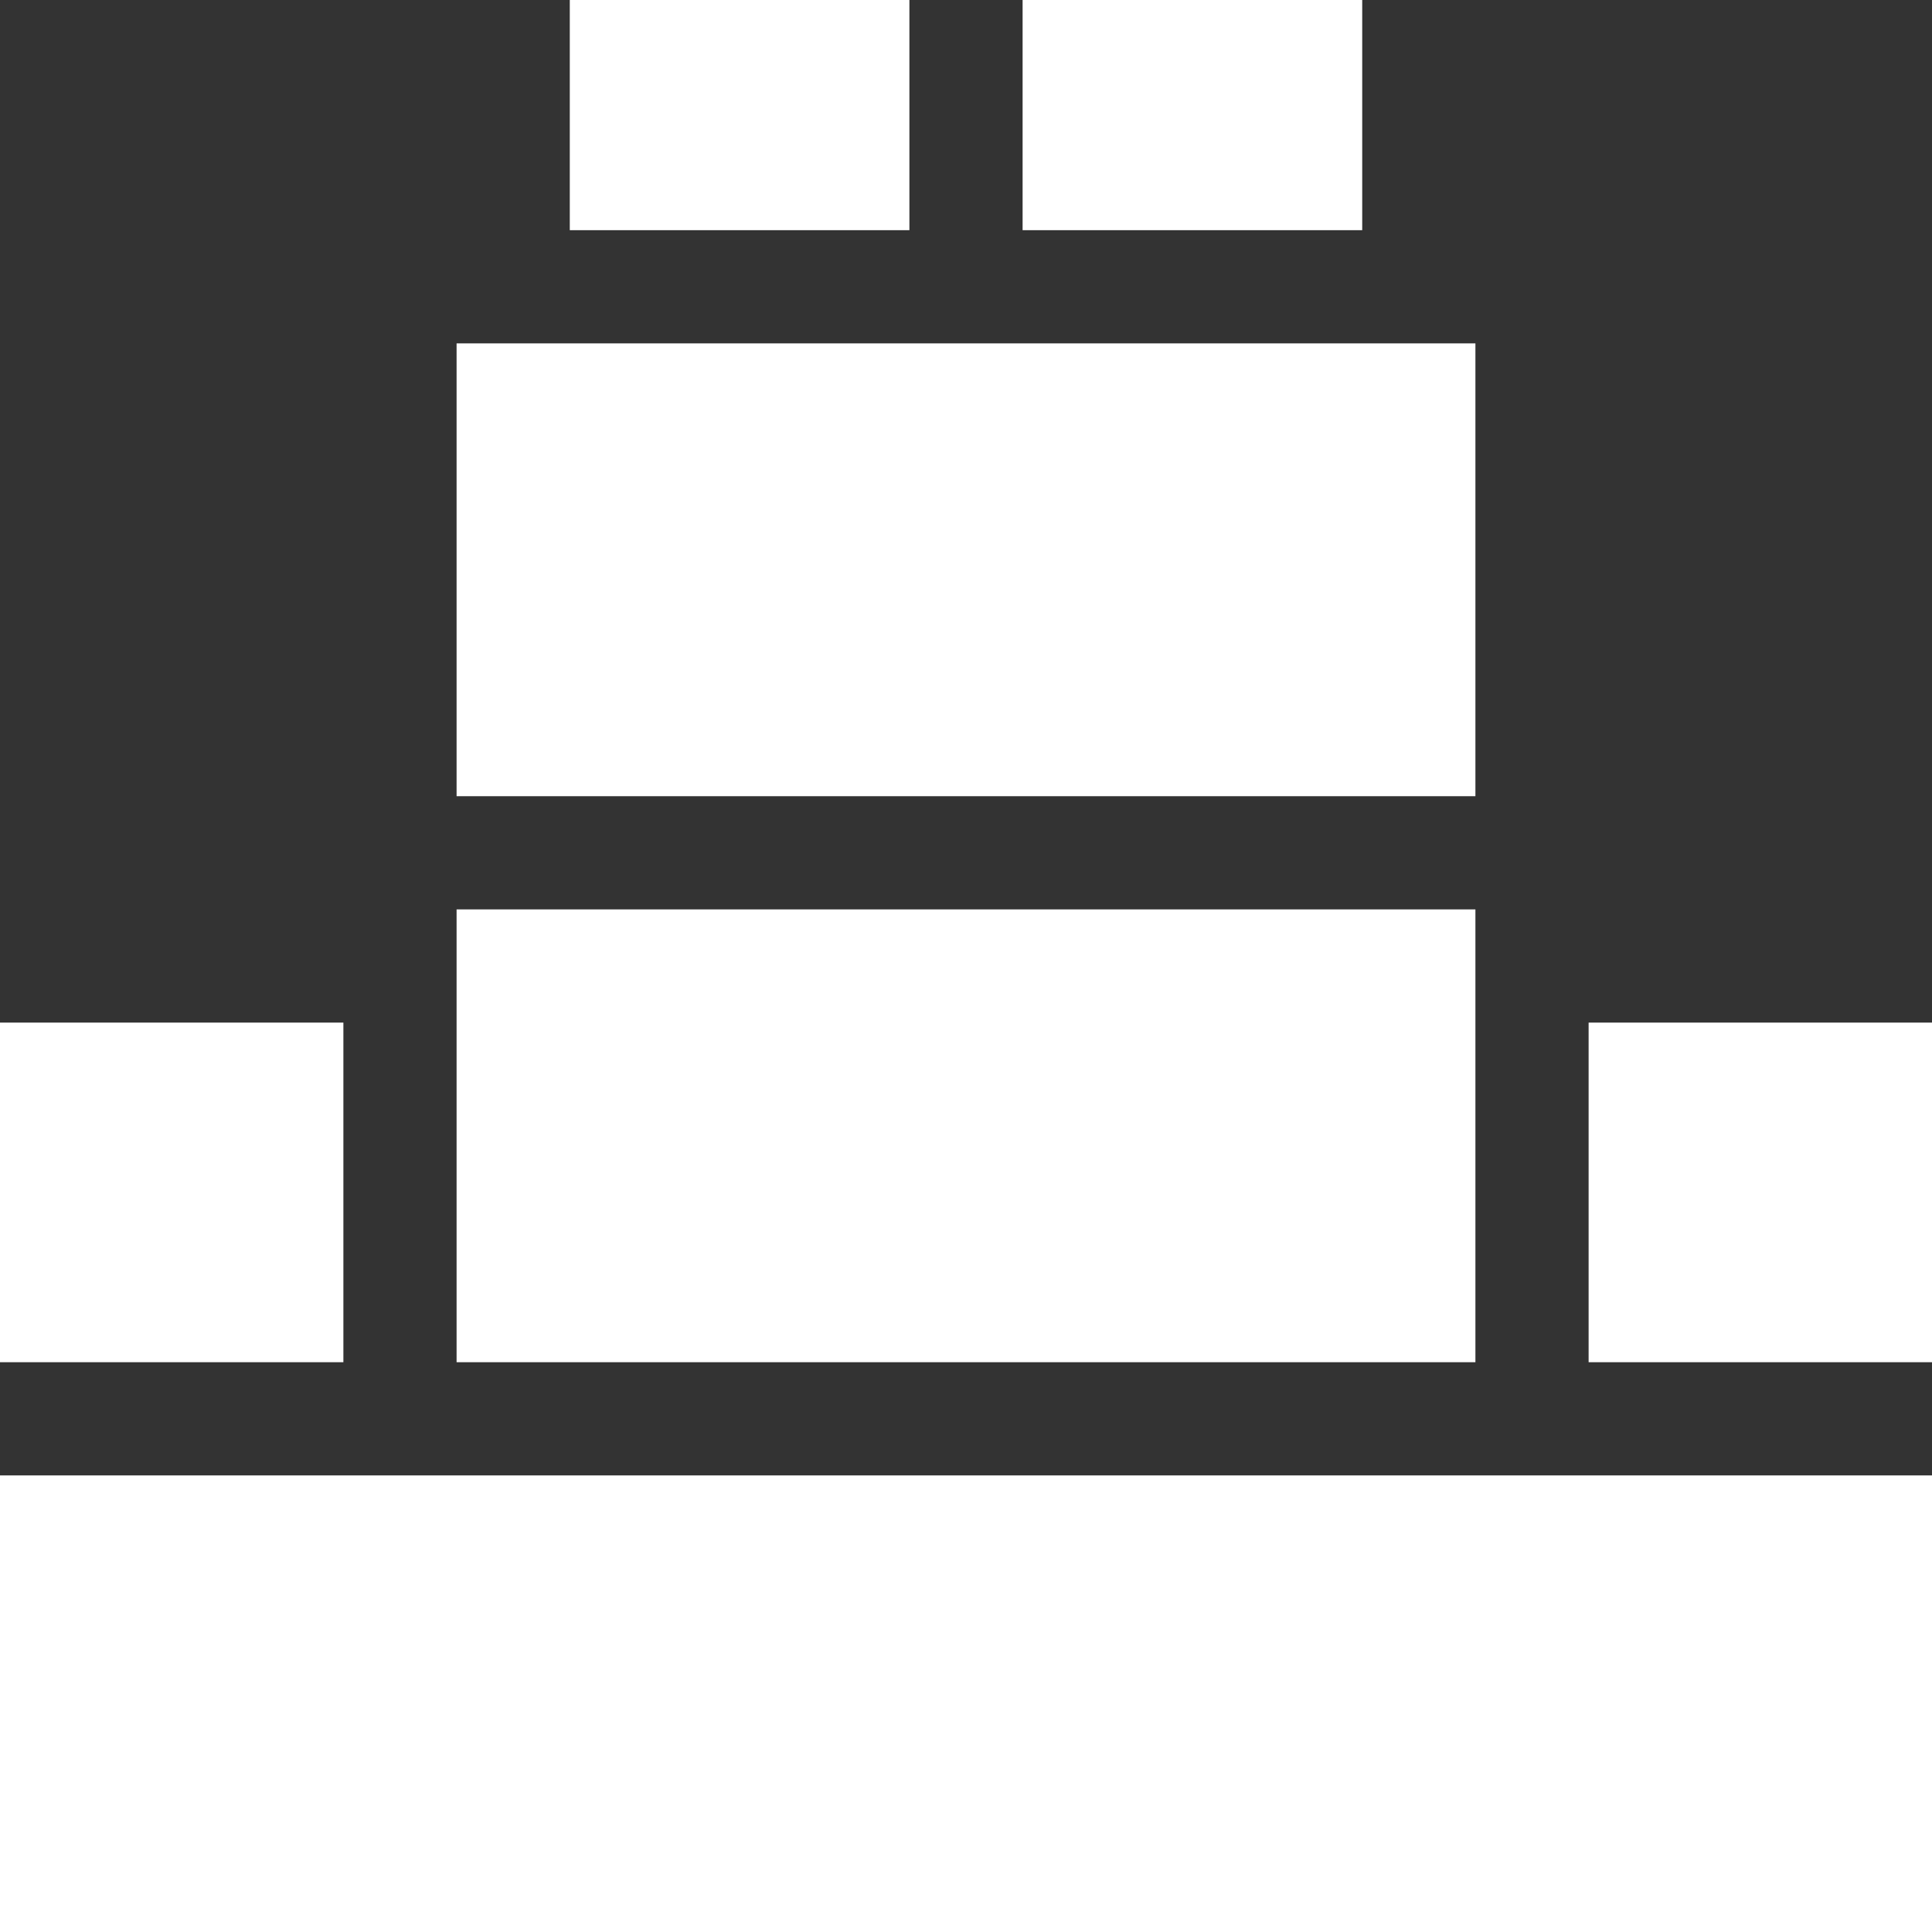
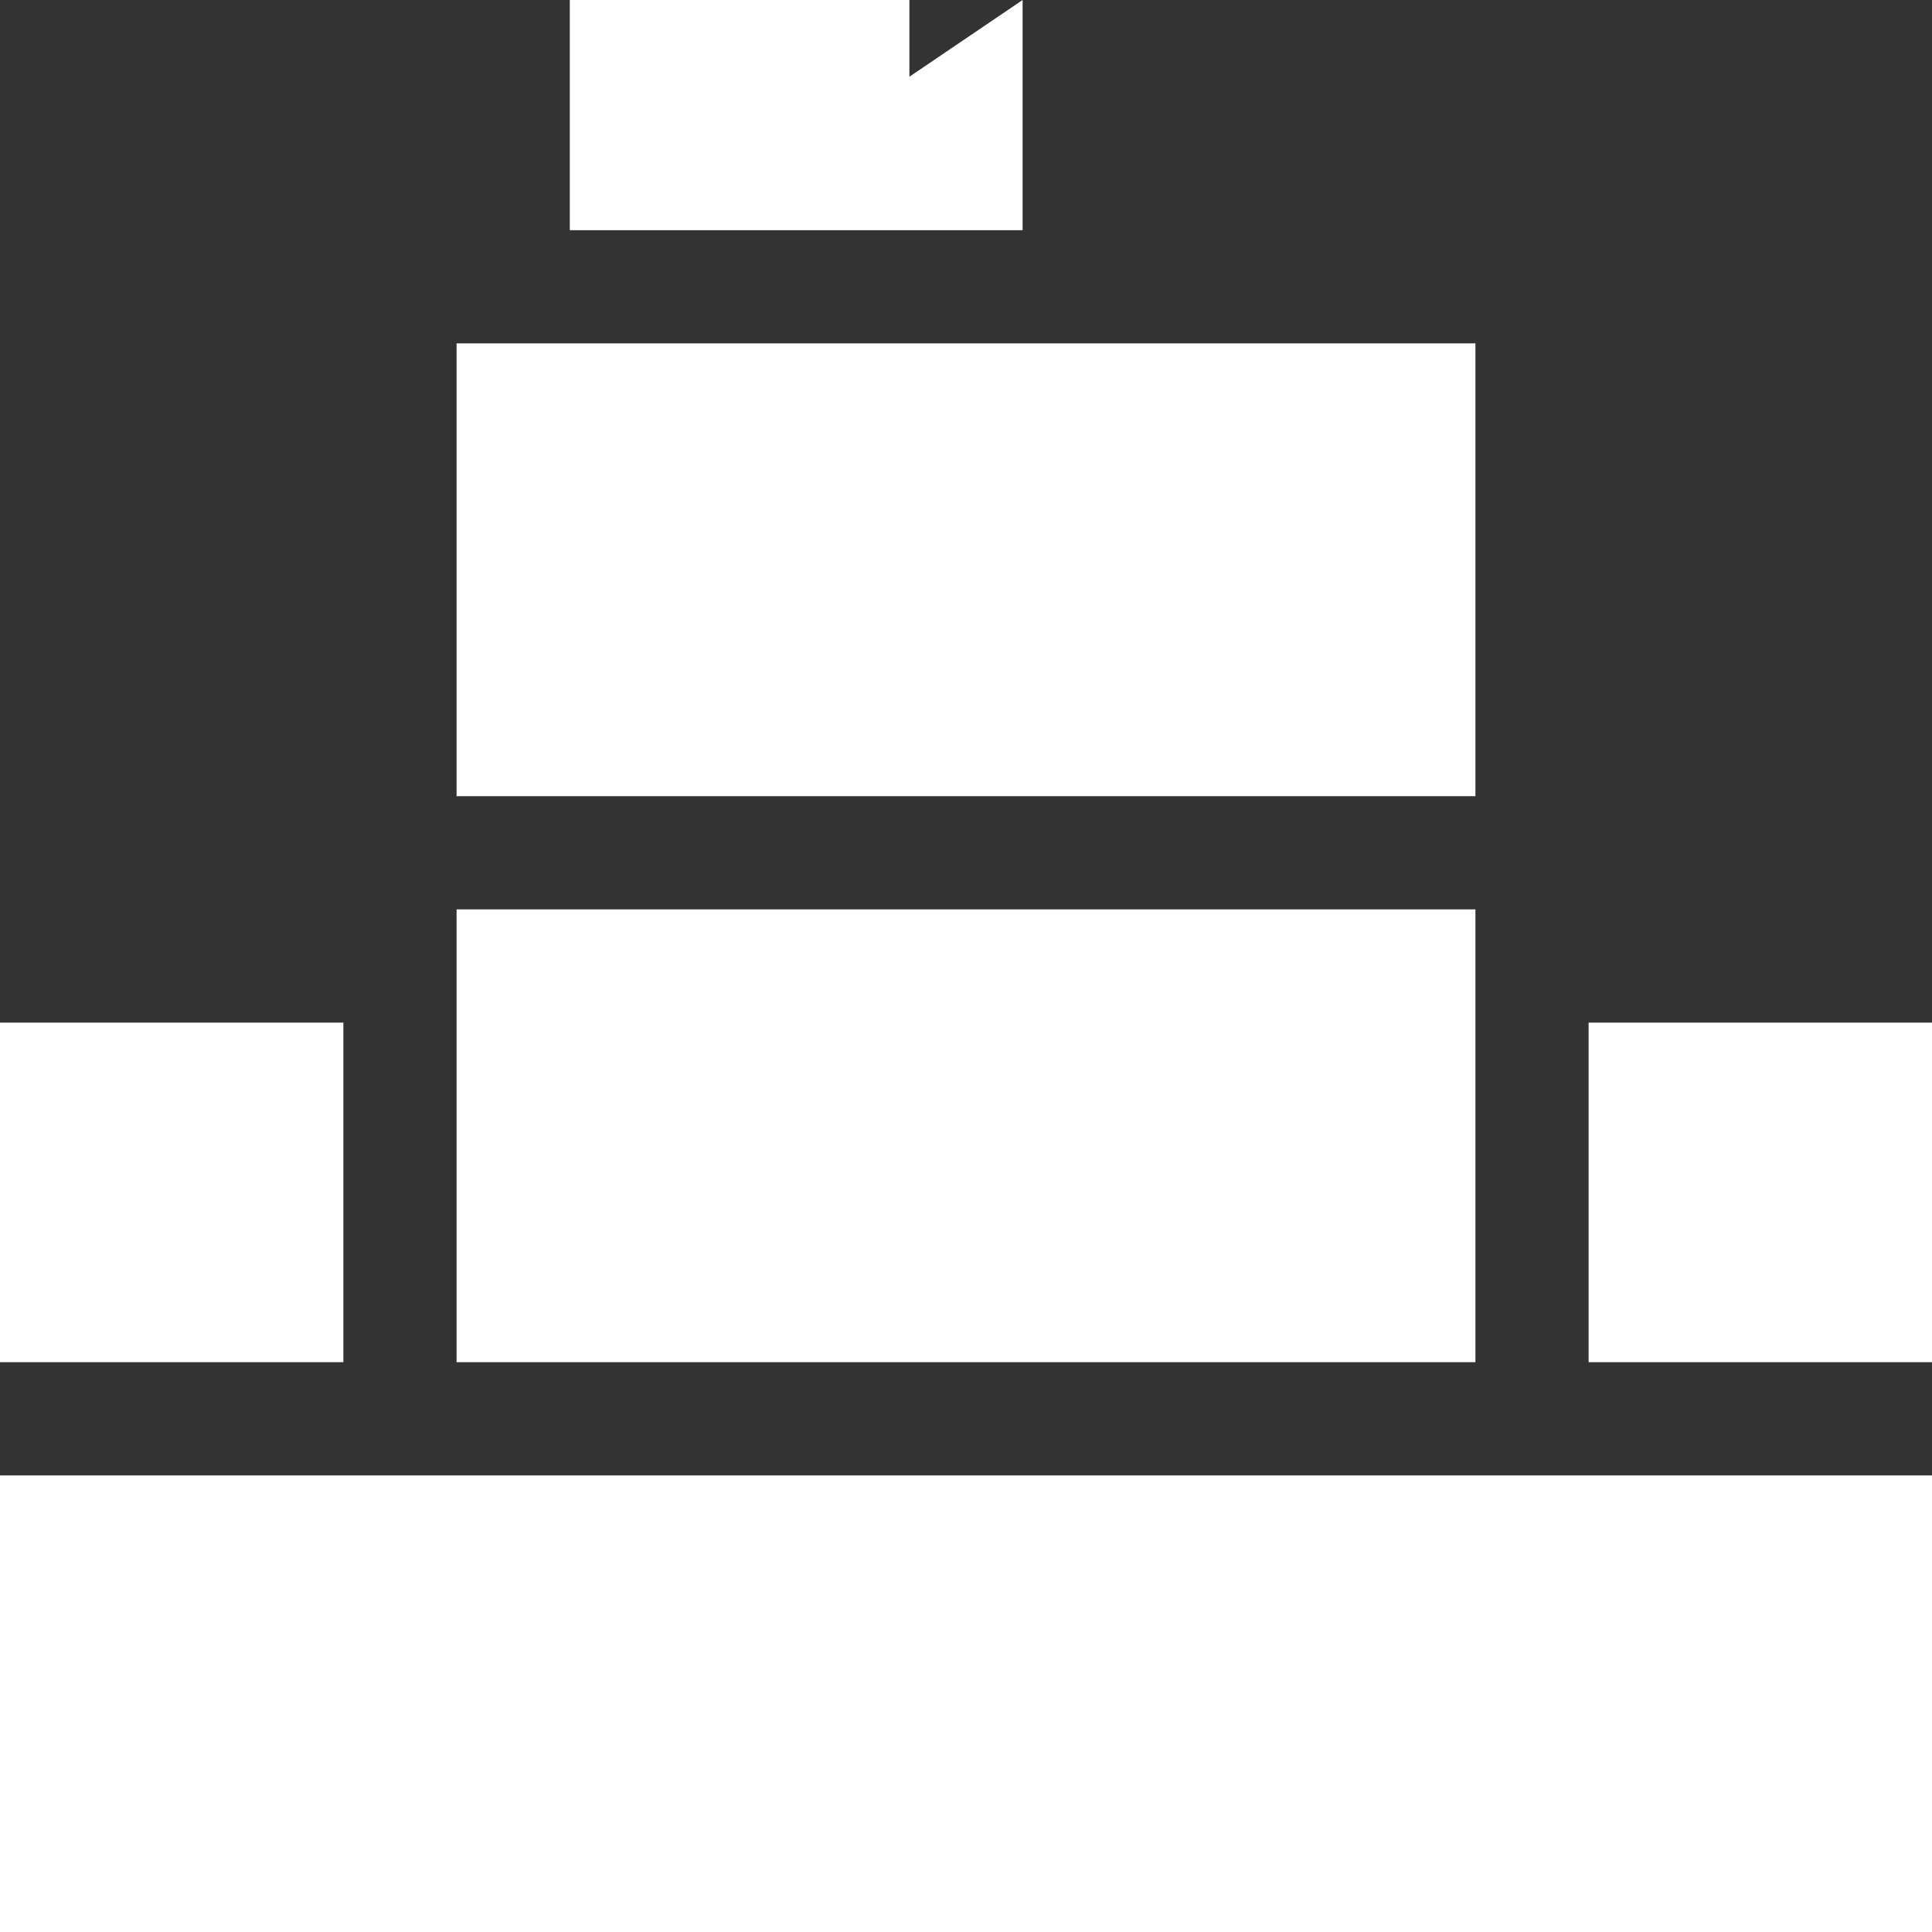
<svg xmlns="http://www.w3.org/2000/svg" version="1.1" width="512" height="512" x="0" y="0" viewBox="0 0 512 512" style="enable-background:new 0 0 512 512" xml:space="preserve" class="">
  <rect x="0" y="0" width="512" height="512" fill="#333333" stroke="none" />
  <g>
-     <path d="M0 271h91v90H0zM121 91h270v120H121zM421 271h91v90h-91zM121 241h270v120H121zM0 391h512v121H0zM271 0h90v61h-90zM151 0h90v61h-90z" fill="#ffffff" opacity="1" data-original="#000000" class="" />
+     <path d="M0 271h91v90H0zM121 91h270v120H121zM421 271h91v90h-91zM121 241h270v120H121zM0 391h512v121H0zM271 0v61h-90zM151 0h90v61h-90z" fill="#ffffff" opacity="1" data-original="#000000" class="" />
  </g>
</svg>